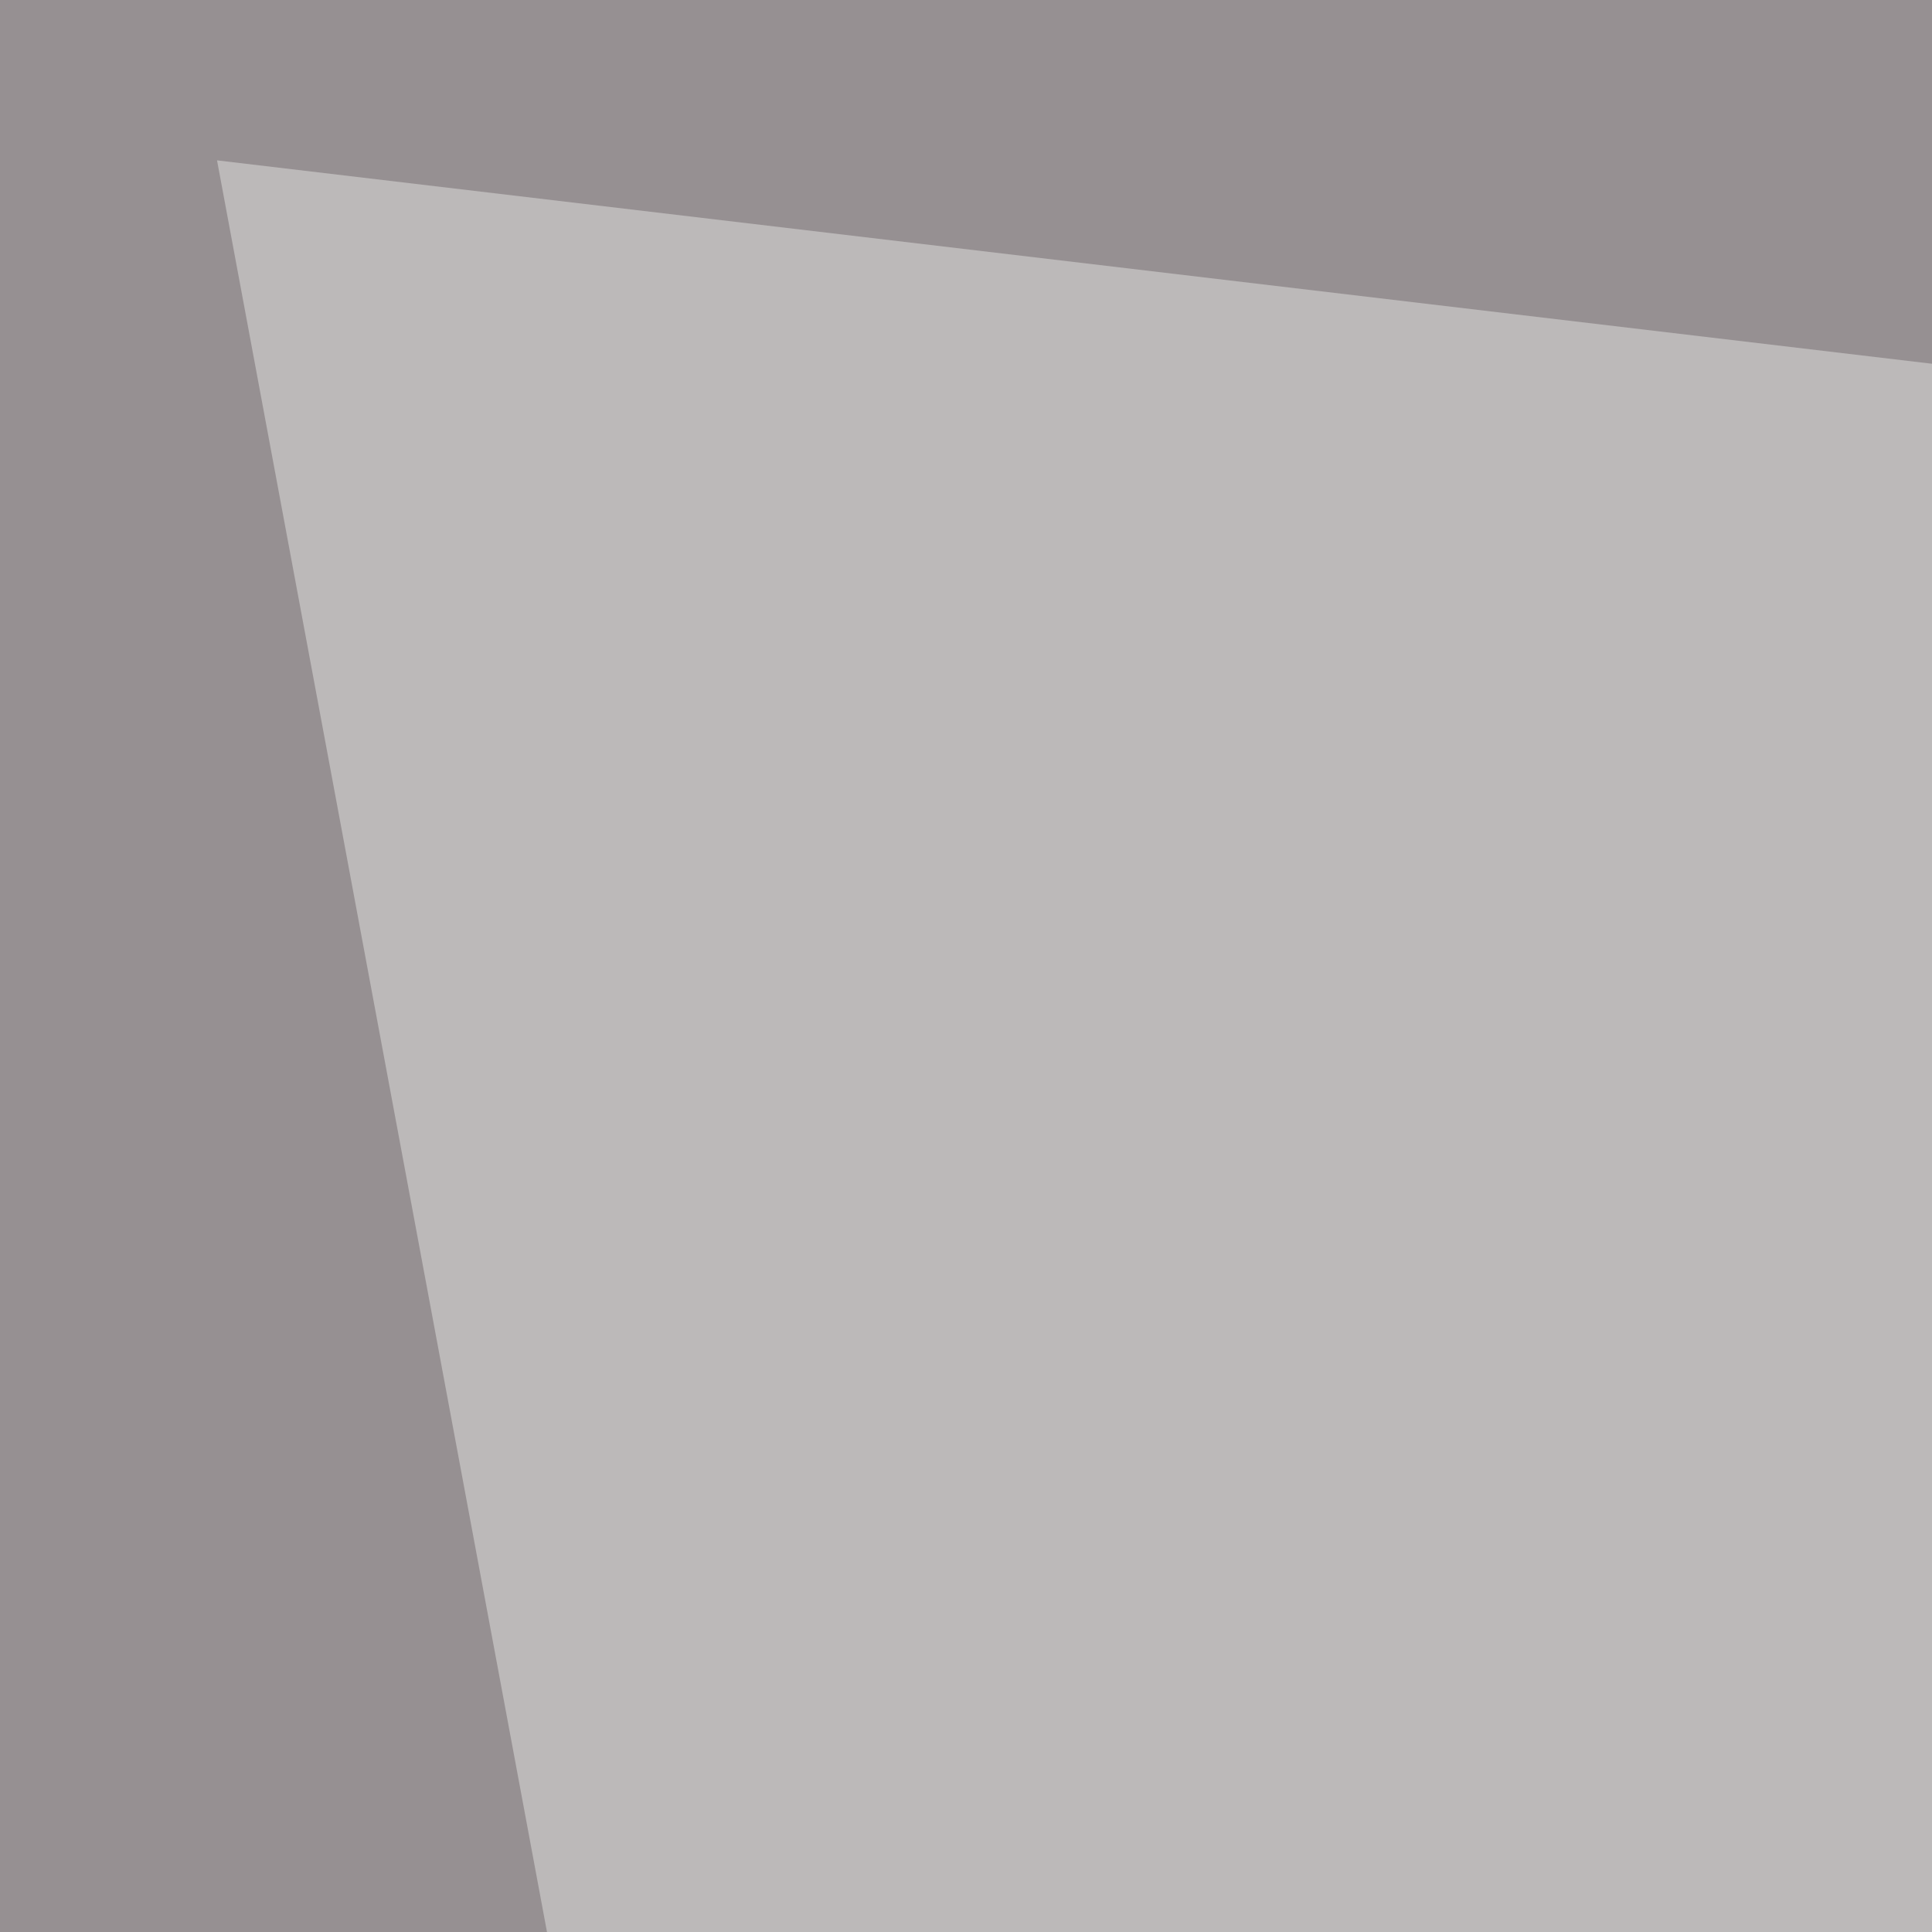
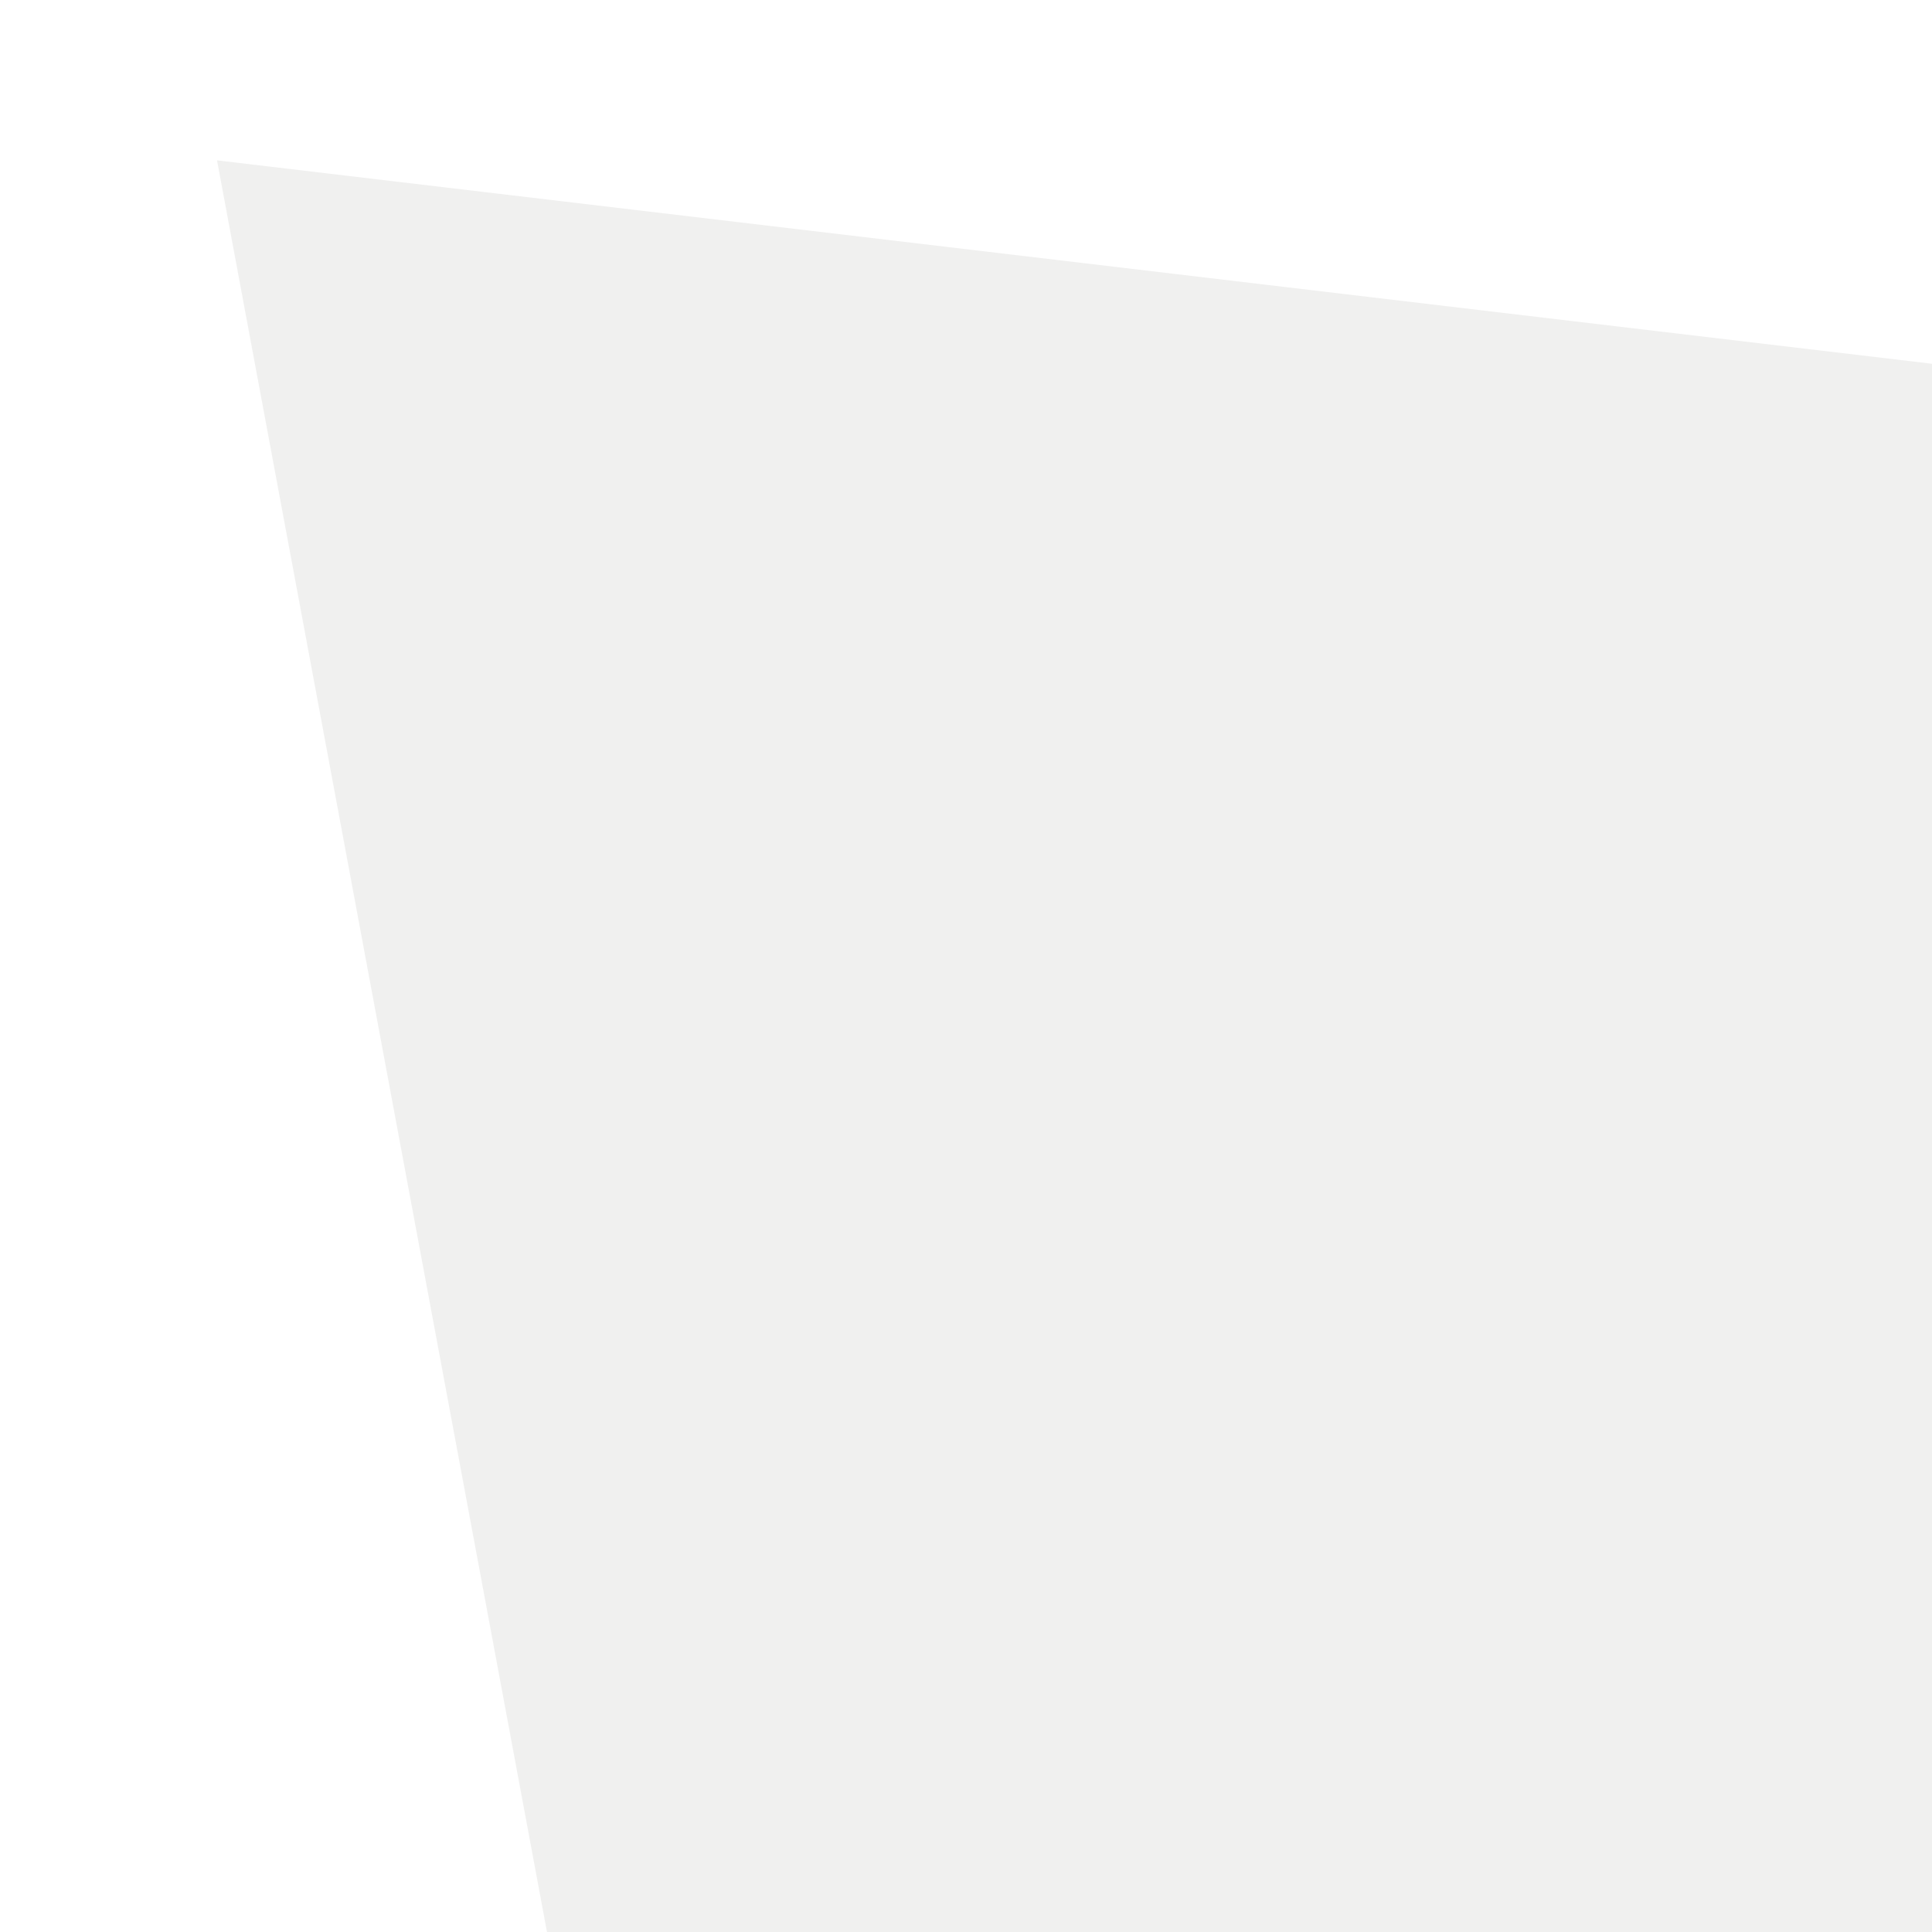
<svg xmlns="http://www.w3.org/2000/svg" width="300" height="300">
  <filter id="a">
    <feGaussianBlur stdDeviation="55" />
  </filter>
-   <rect width="100%" height="100%" fill="#969092" />
  <g filter="url(#a)">
    <g fill-opacity=".5">
-       <path d="M783.7-45.4l-58.6 665L564 379.4z" />
      <path fill="#e2e2e1" d="M33.7 24.9L602 92.3 177.2 795.4z" />
-       <path d="M672.4 789.6H273.9L646 631.3z" />
-       <path fill="#020008" d="M162.6 605L-10.3 795.4l82-395.5z" />
    </g>
  </g>
</svg>